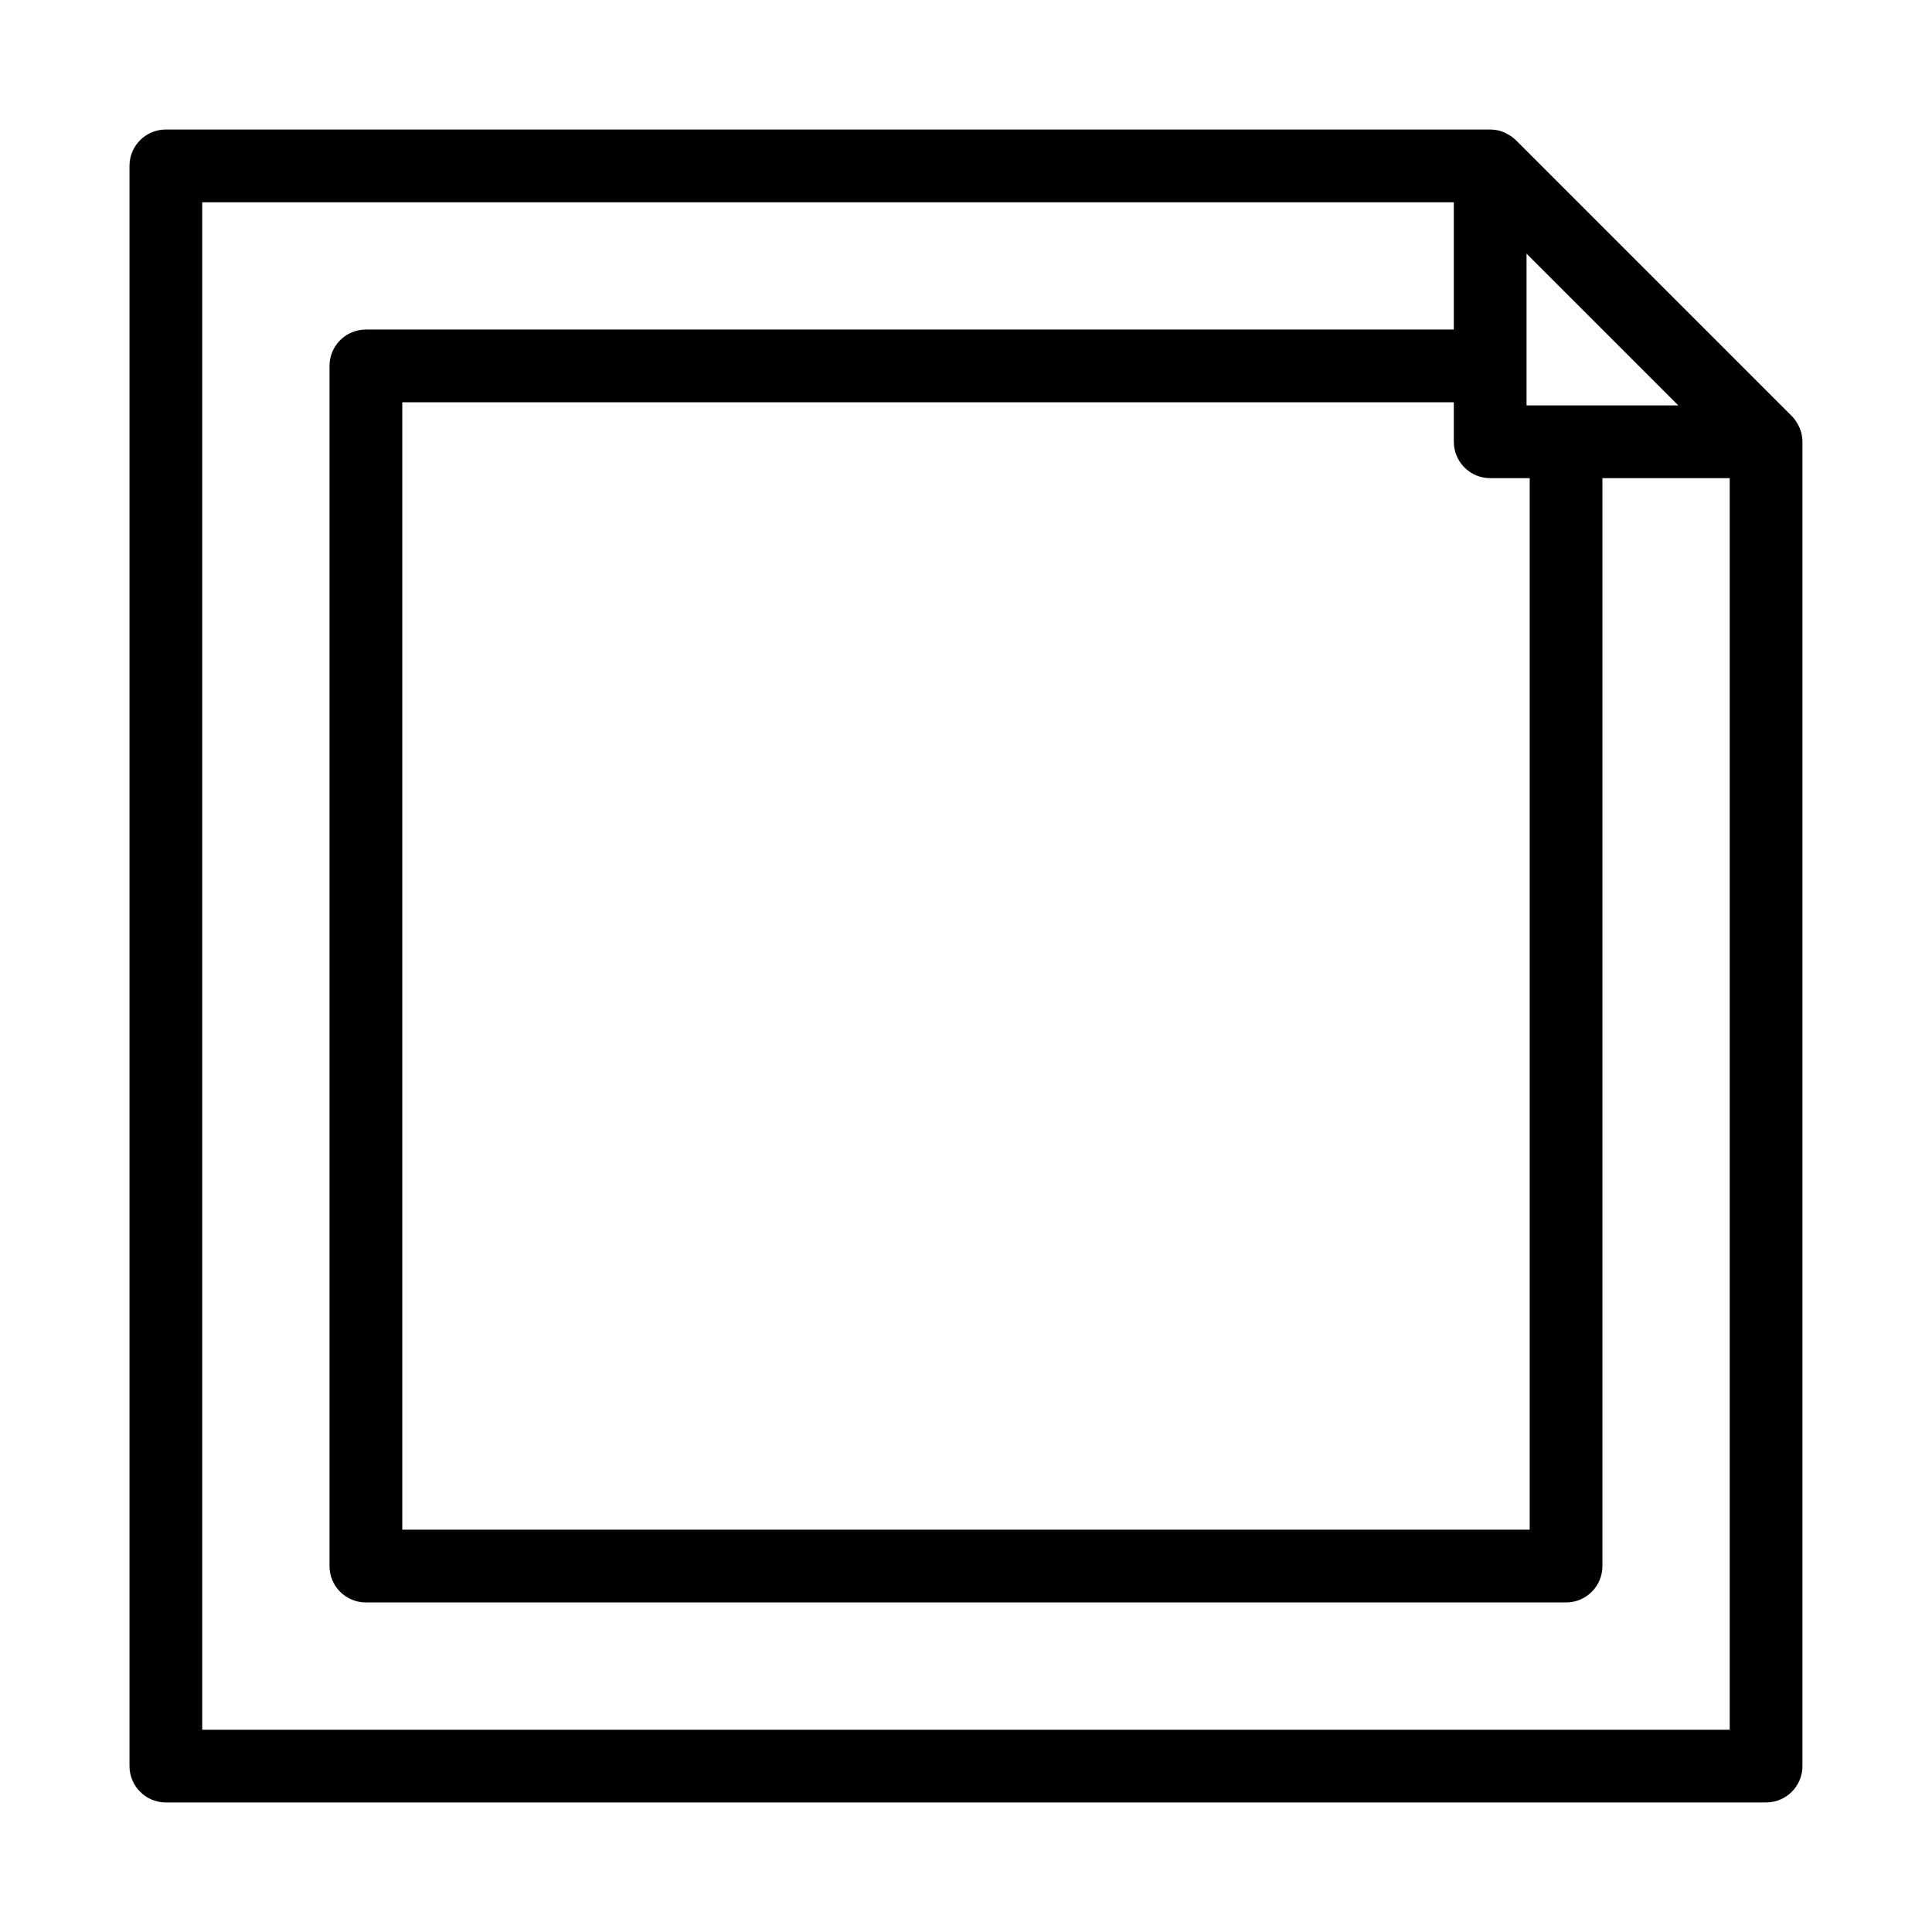
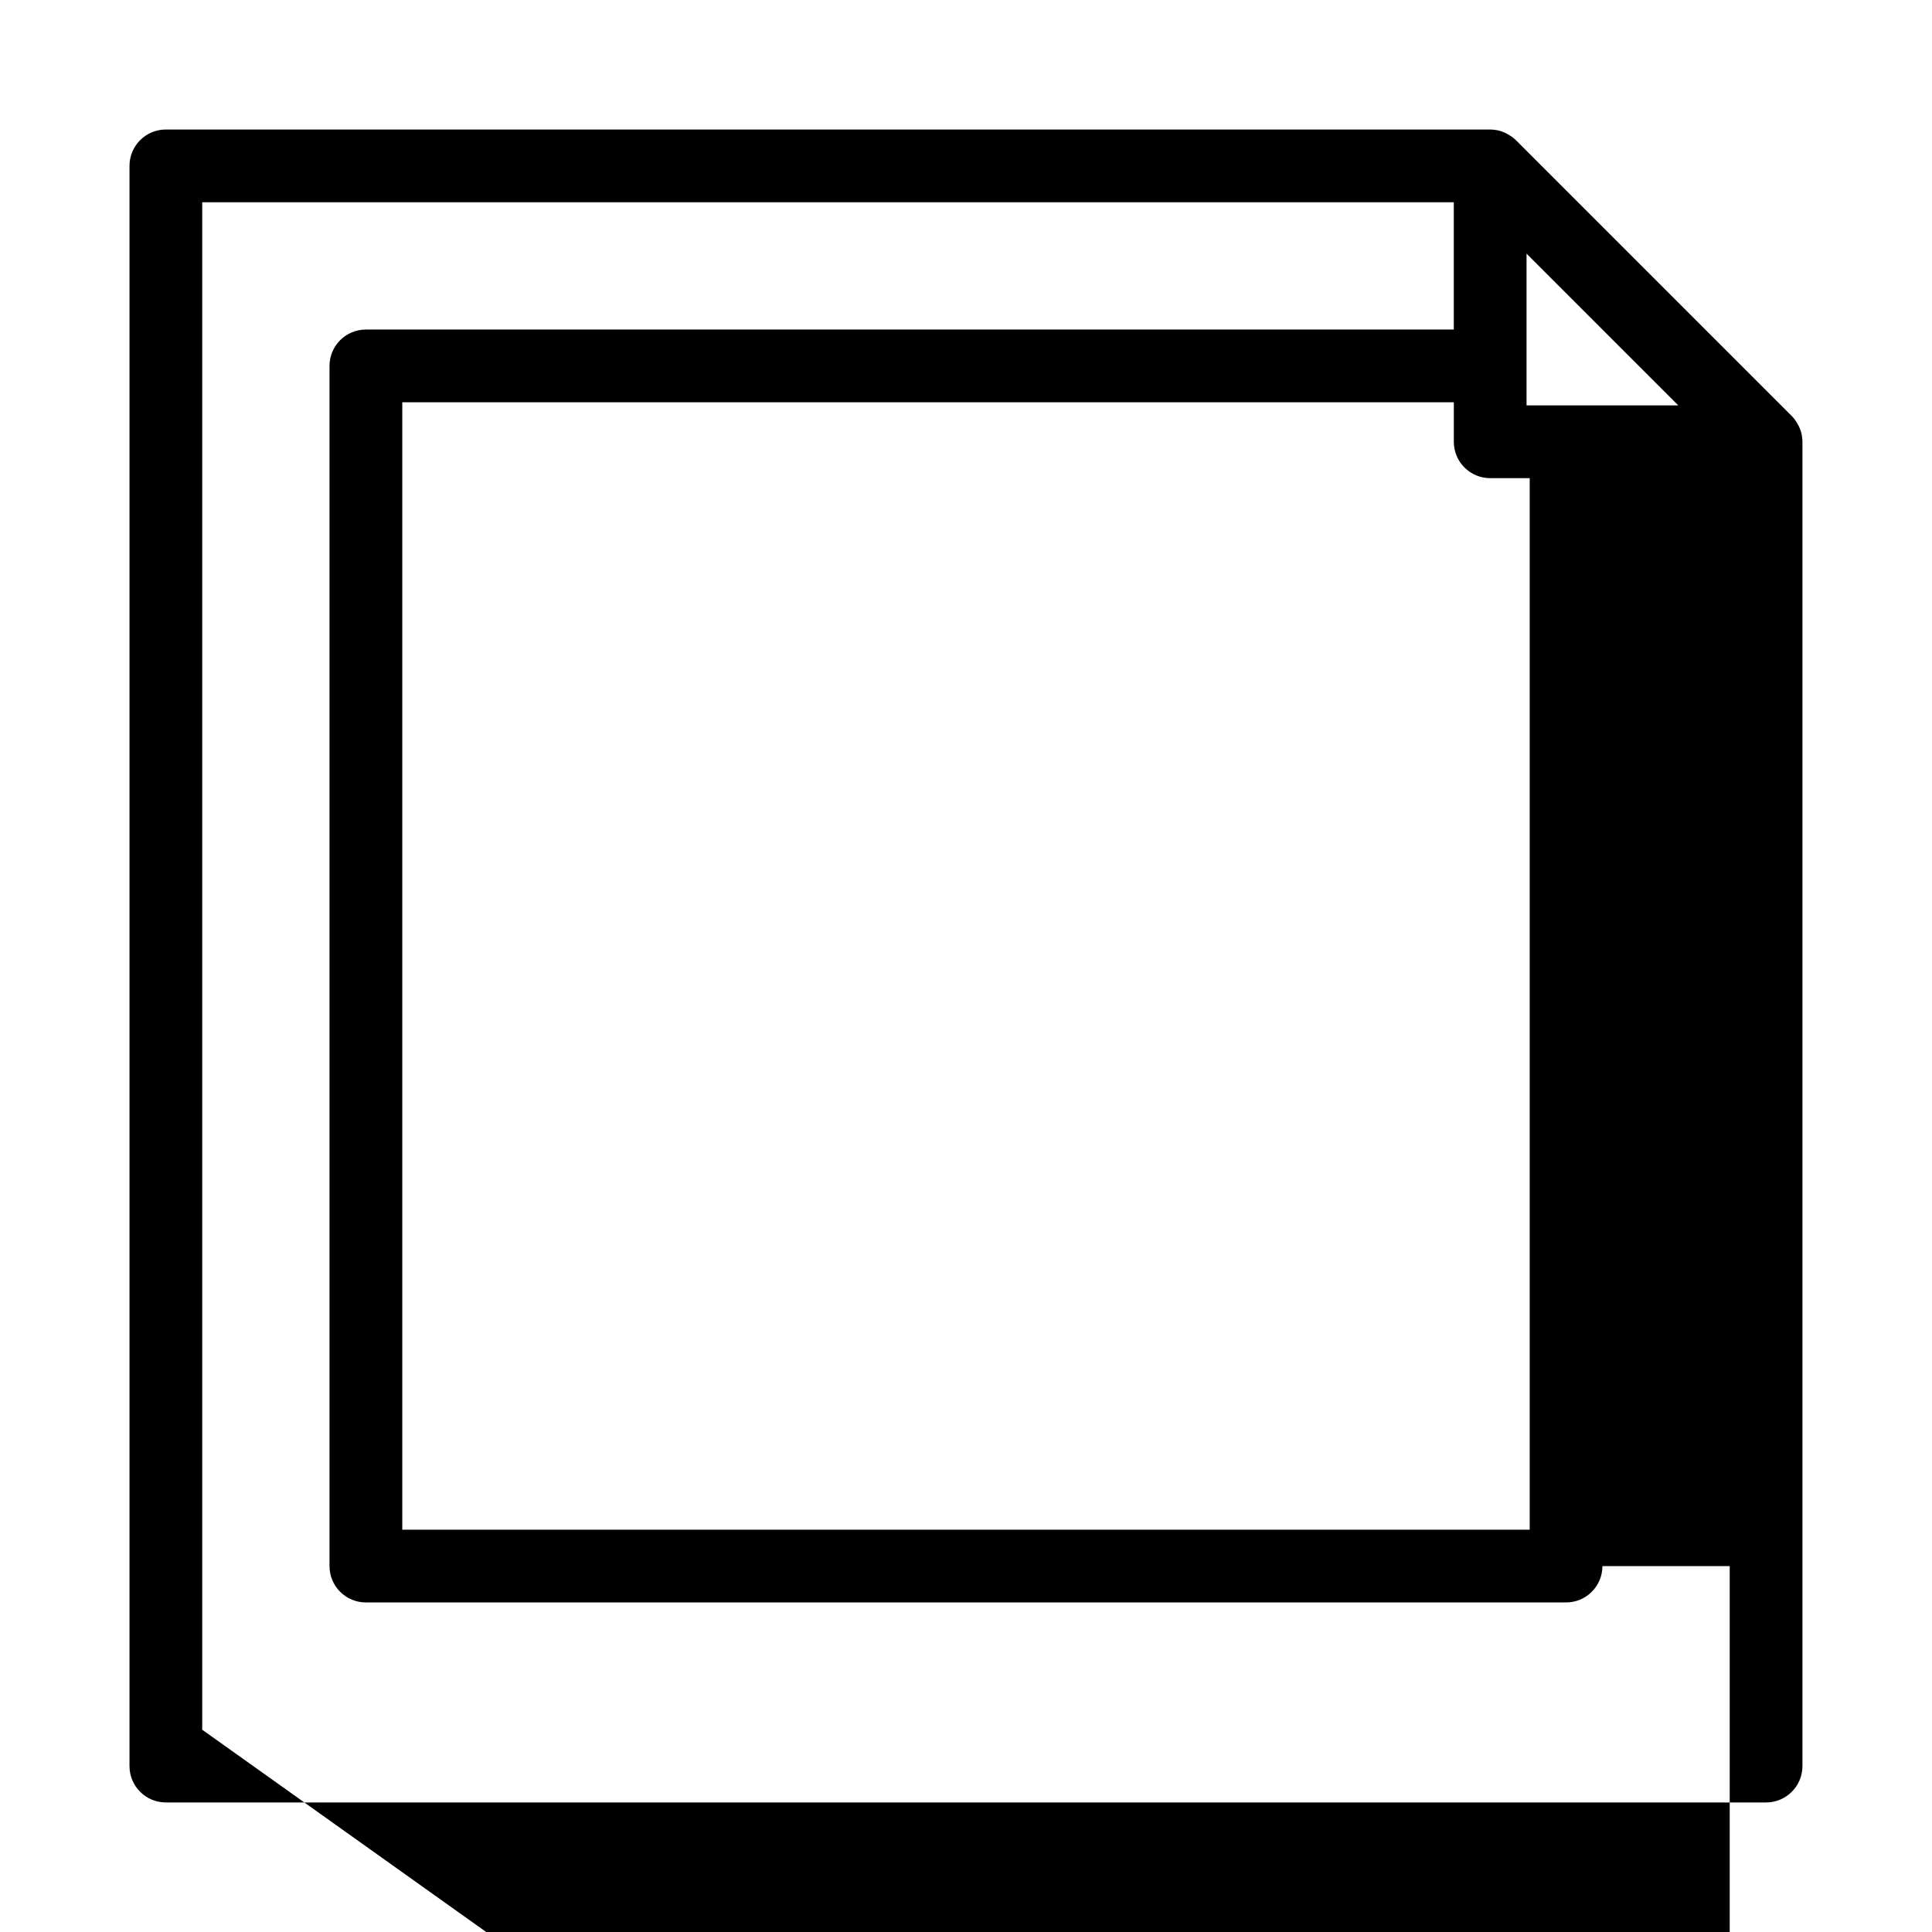
<svg xmlns="http://www.w3.org/2000/svg" fill="#000000" width="800px" height="800px" version="1.1" viewBox="144 144 512 512">
-   <path d="m621.48 259.18c-0.176-0.82-0.457-1.613-0.84-2.359-0.086-0.176-0.18-0.34-0.277-0.512-0.414-0.75-0.926-1.441-1.523-2.055l-73.105-73.105c-0.617-0.598-1.309-1.109-2.059-1.523-0.168-0.098-0.332-0.188-0.508-0.273v-0.004c-0.742-0.379-1.535-0.664-2.352-0.836-0.047-0.008-0.094-0.004-0.141-0.016-0.582-0.113-1.172-0.172-1.762-0.176h-350.96c-5.324 0-9.637 4.312-9.637 9.637v424.07c0 5.324 4.312 9.641 9.637 9.641h424.07c5.324 0 9.641-4.316 9.641-9.641v-350.96c-0.004-0.602-0.066-1.203-0.184-1.793zm-82.566 11.535h10.473v278.67h-298.78v-298.78h278.67v10.473-0.004c0 5.324 4.312 9.641 9.637 9.641zm9.637-19.277v-40.215l40.215 40.215zm-350.96 350.96v-404.8h331.68v33.734h-288.31c-5.32 0-9.637 4.316-9.637 9.637v318.06c0 5.324 4.316 9.637 9.637 9.637h318.06c5.324 0 9.637-4.312 9.637-9.637v-288.31h33.734v331.68z" />
+   <path d="m621.48 259.18c-0.176-0.82-0.457-1.613-0.84-2.359-0.086-0.176-0.18-0.34-0.277-0.512-0.414-0.75-0.926-1.441-1.523-2.055l-73.105-73.105c-0.617-0.598-1.309-1.109-2.059-1.523-0.168-0.098-0.332-0.188-0.508-0.273v-0.004c-0.742-0.379-1.535-0.664-2.352-0.836-0.047-0.008-0.094-0.004-0.141-0.016-0.582-0.113-1.172-0.172-1.762-0.176h-350.96c-5.324 0-9.637 4.312-9.637 9.637v424.07c0 5.324 4.312 9.641 9.637 9.641h424.07c5.324 0 9.641-4.316 9.641-9.641v-350.96c-0.004-0.602-0.066-1.203-0.184-1.793zm-82.566 11.535h10.473v278.67h-298.78v-298.78h278.67v10.473-0.004c0 5.324 4.312 9.641 9.637 9.641zm9.637-19.277v-40.215l40.215 40.215zm-350.96 350.96v-404.8h331.68v33.734h-288.31c-5.32 0-9.637 4.316-9.637 9.637v318.06c0 5.324 4.316 9.637 9.637 9.637h318.06c5.324 0 9.637-4.312 9.637-9.637h33.734v331.68z" />
</svg>